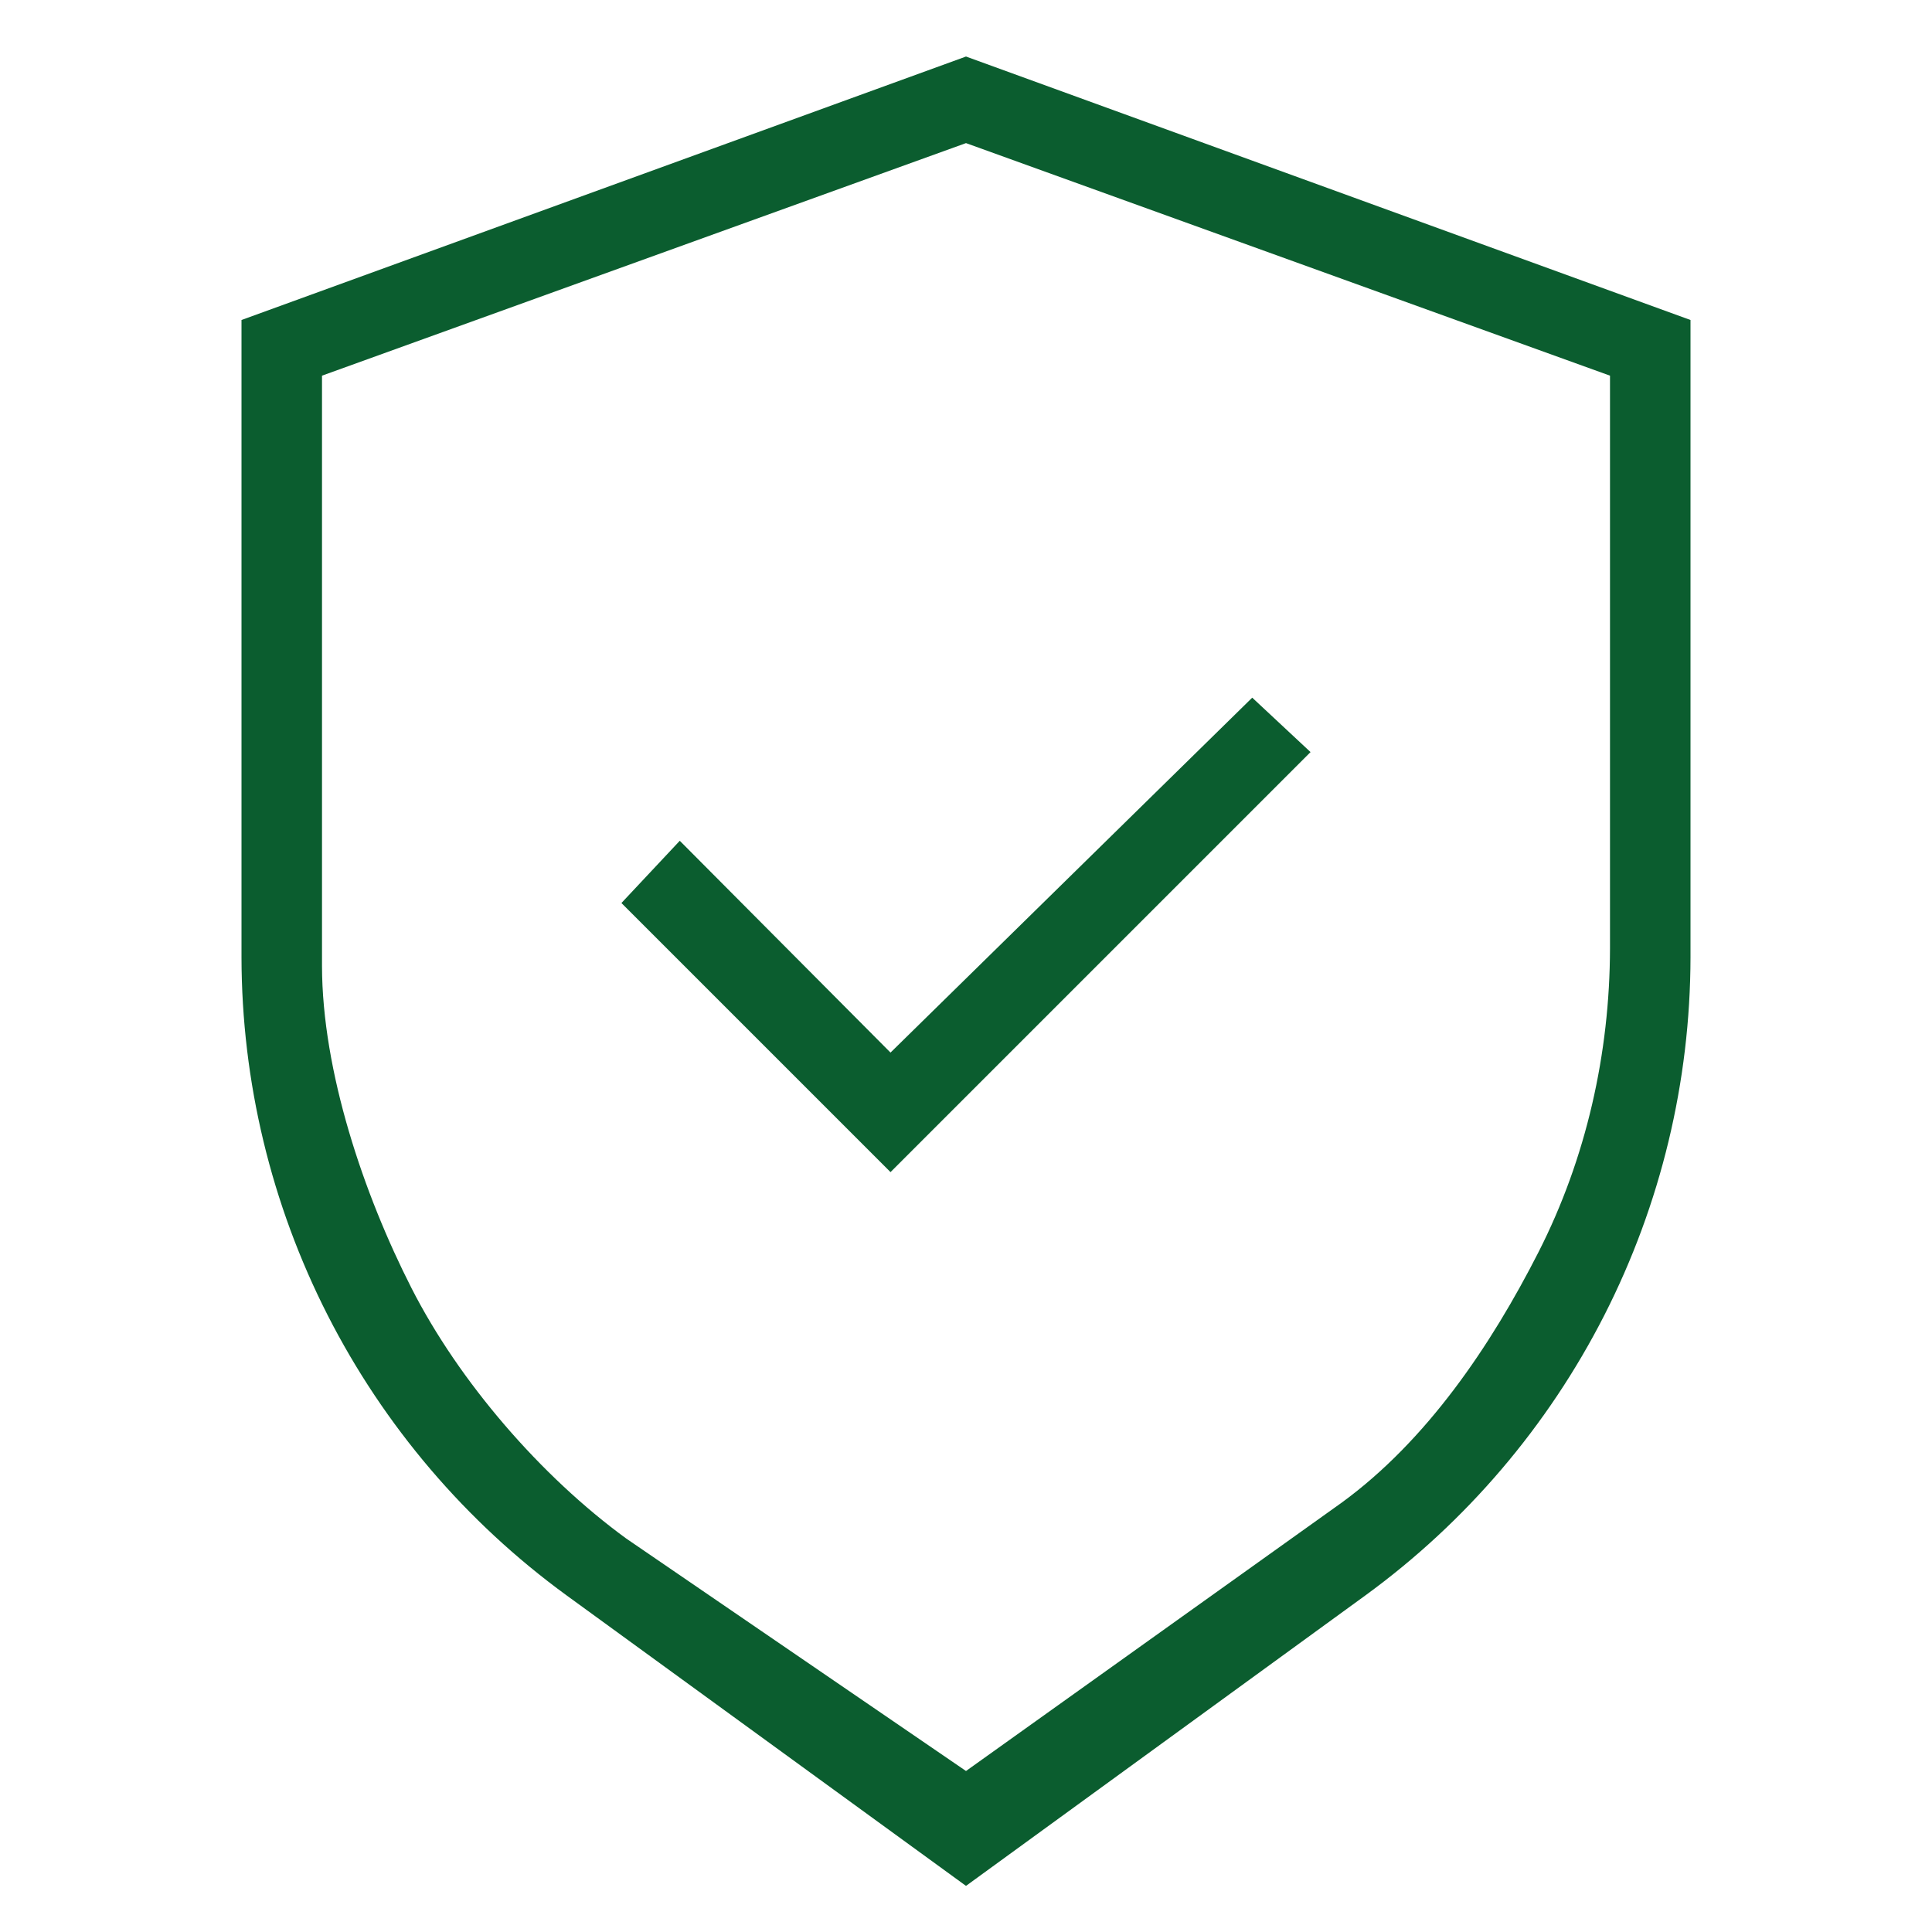
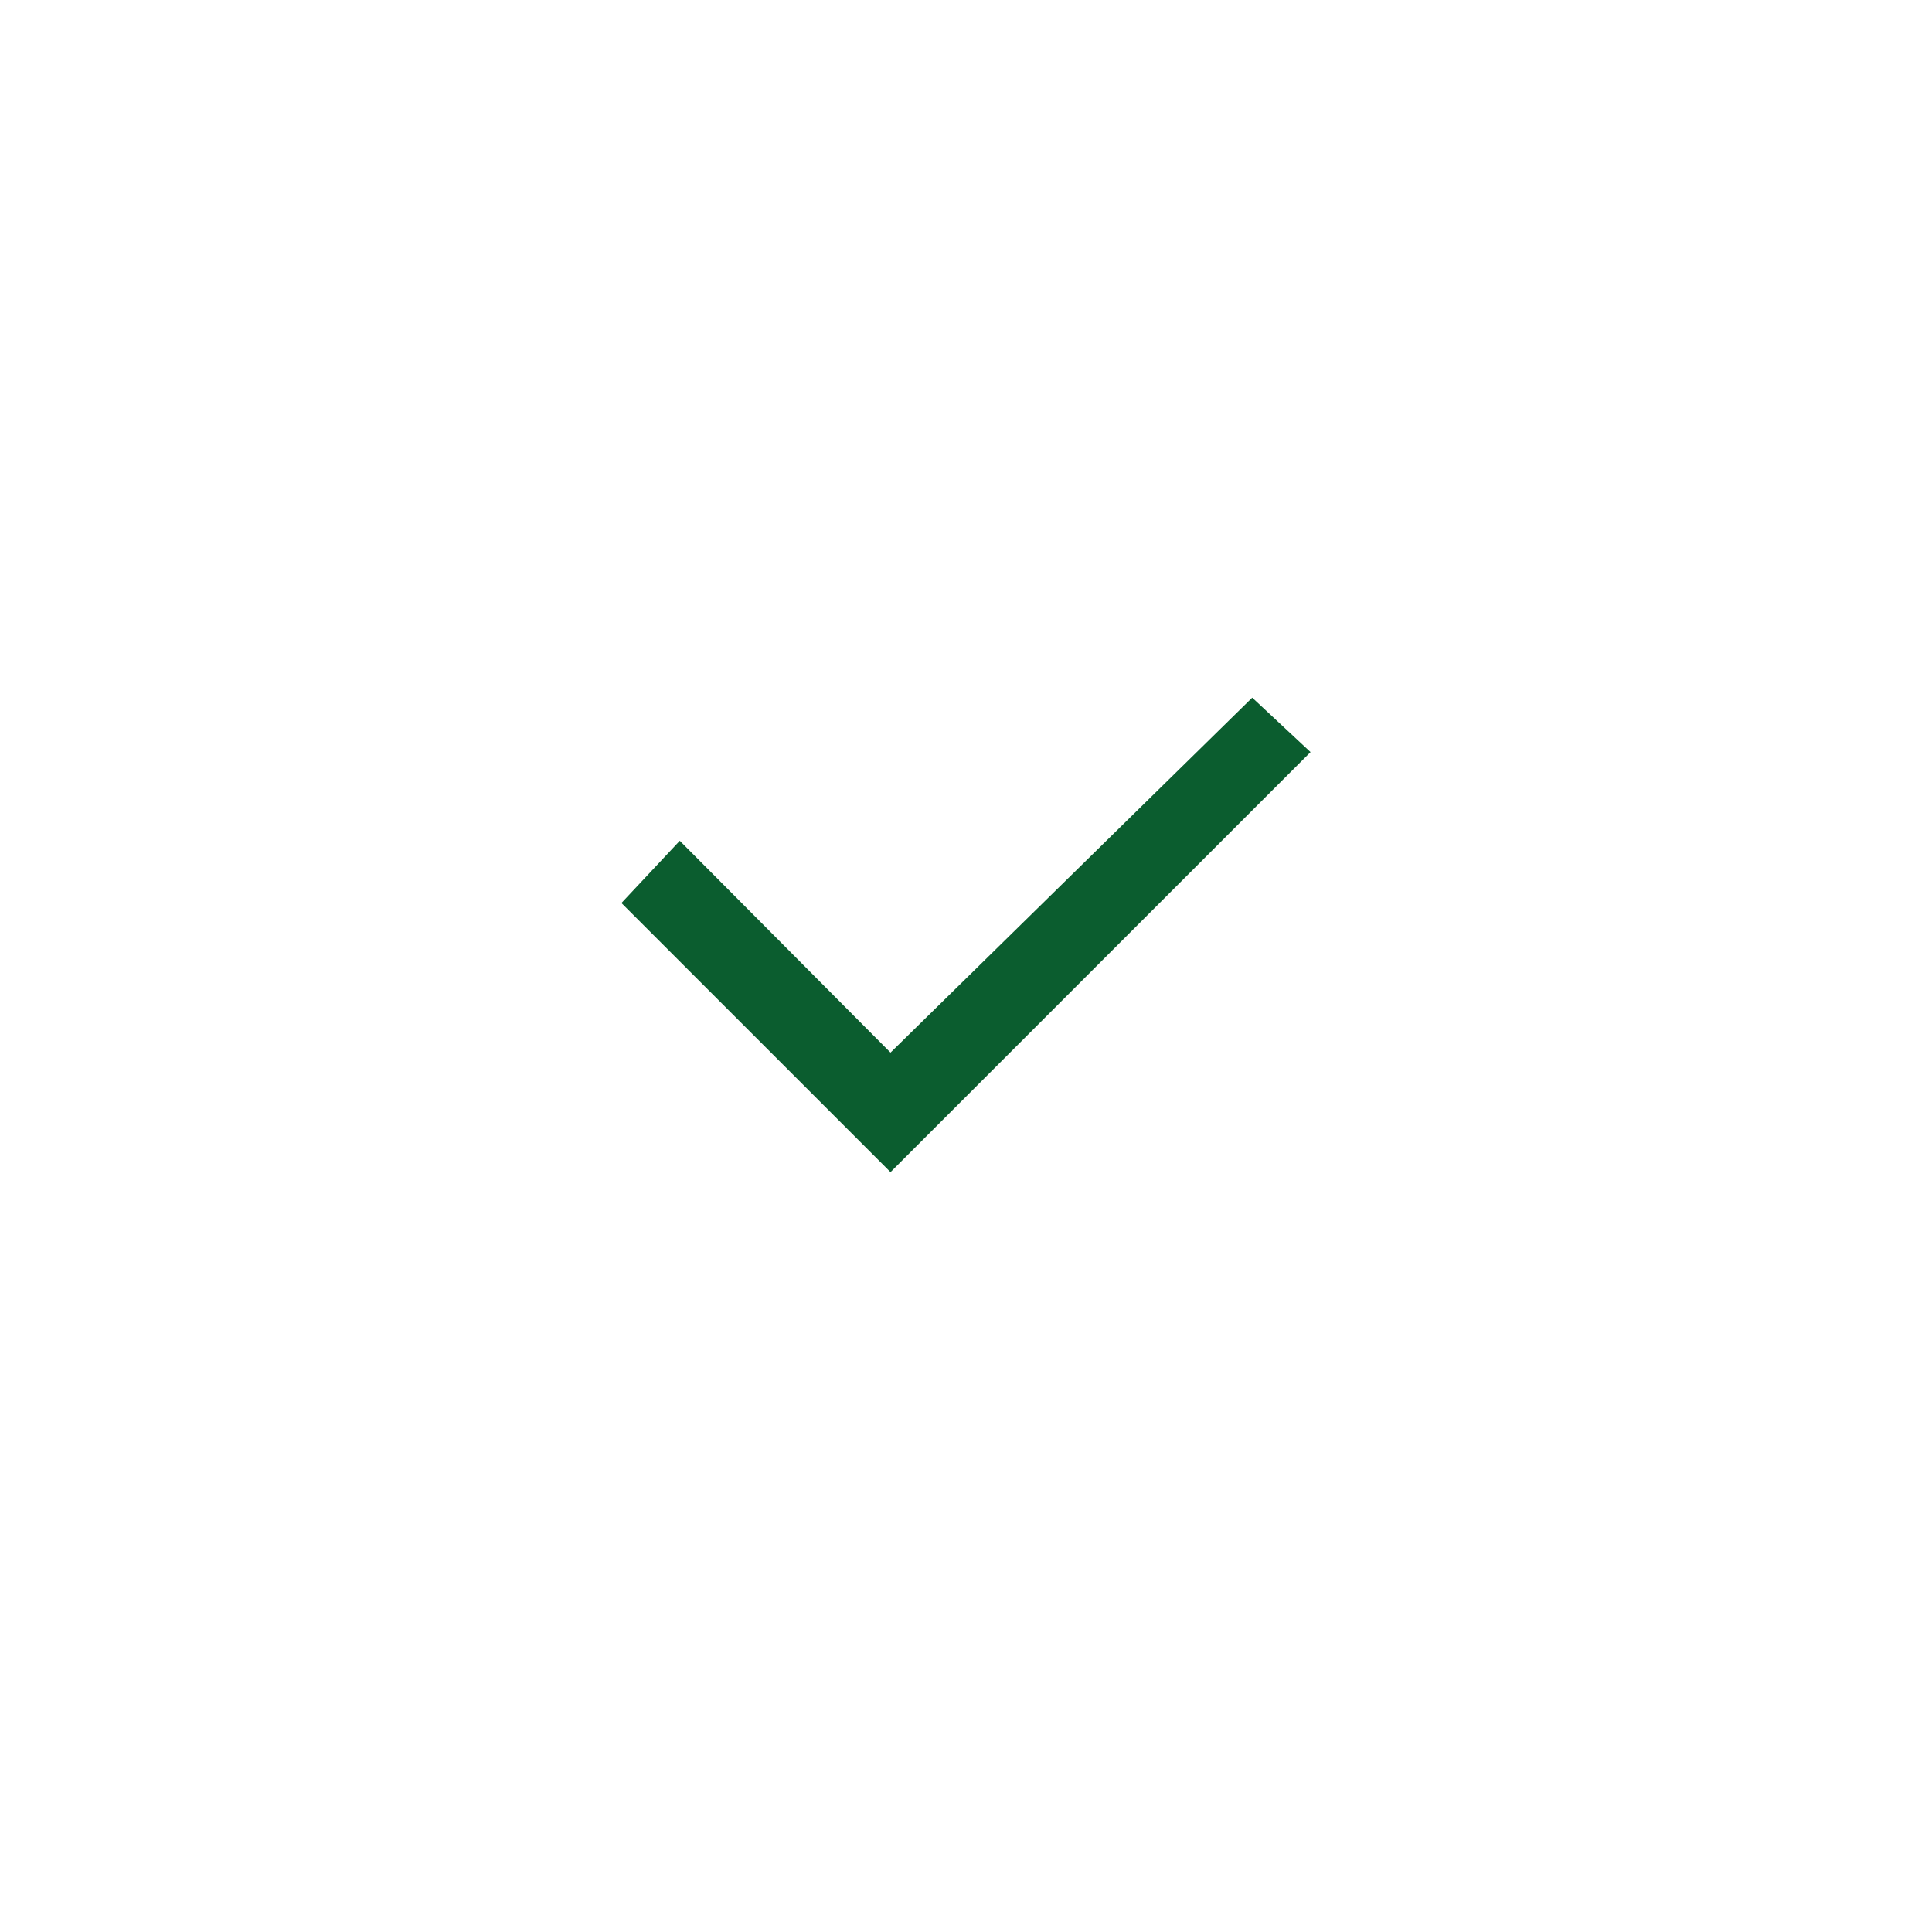
<svg xmlns="http://www.w3.org/2000/svg" fill="none" viewBox="0 0 54 54" height="54" width="54">
-   <path fill="#0B5D2F" d="M27 1.58L6.75 8.944V26.757C6.755 30.234 7.58 33.66 9.157 36.758C10.735 39.856 13.021 42.539 15.83 44.587L27 52.711L38.17 44.587C40.979 42.539 43.265 39.856 44.843 36.758C46.42 33.66 47.245 30.234 47.25 26.757V8.944L27 1.58ZM45 26.5C44.995 29.444 44.336 32.376 43 35C41.664 37.624 39.879 40.264 37.5 42L27 49.5L17.5 43C15.121 41.264 12.836 38.624 11.5 36C10.164 33.376 9.005 29.944 9 27V10.5L27 4L45 10.5V26.5Z" />
  <path fill="#0B5D2F" d="M19 23.5L17.369 25.24L24.89 32.761L36.63 21.021L35 19.5L24.89 29.42L19 23.5Z" />
</svg>